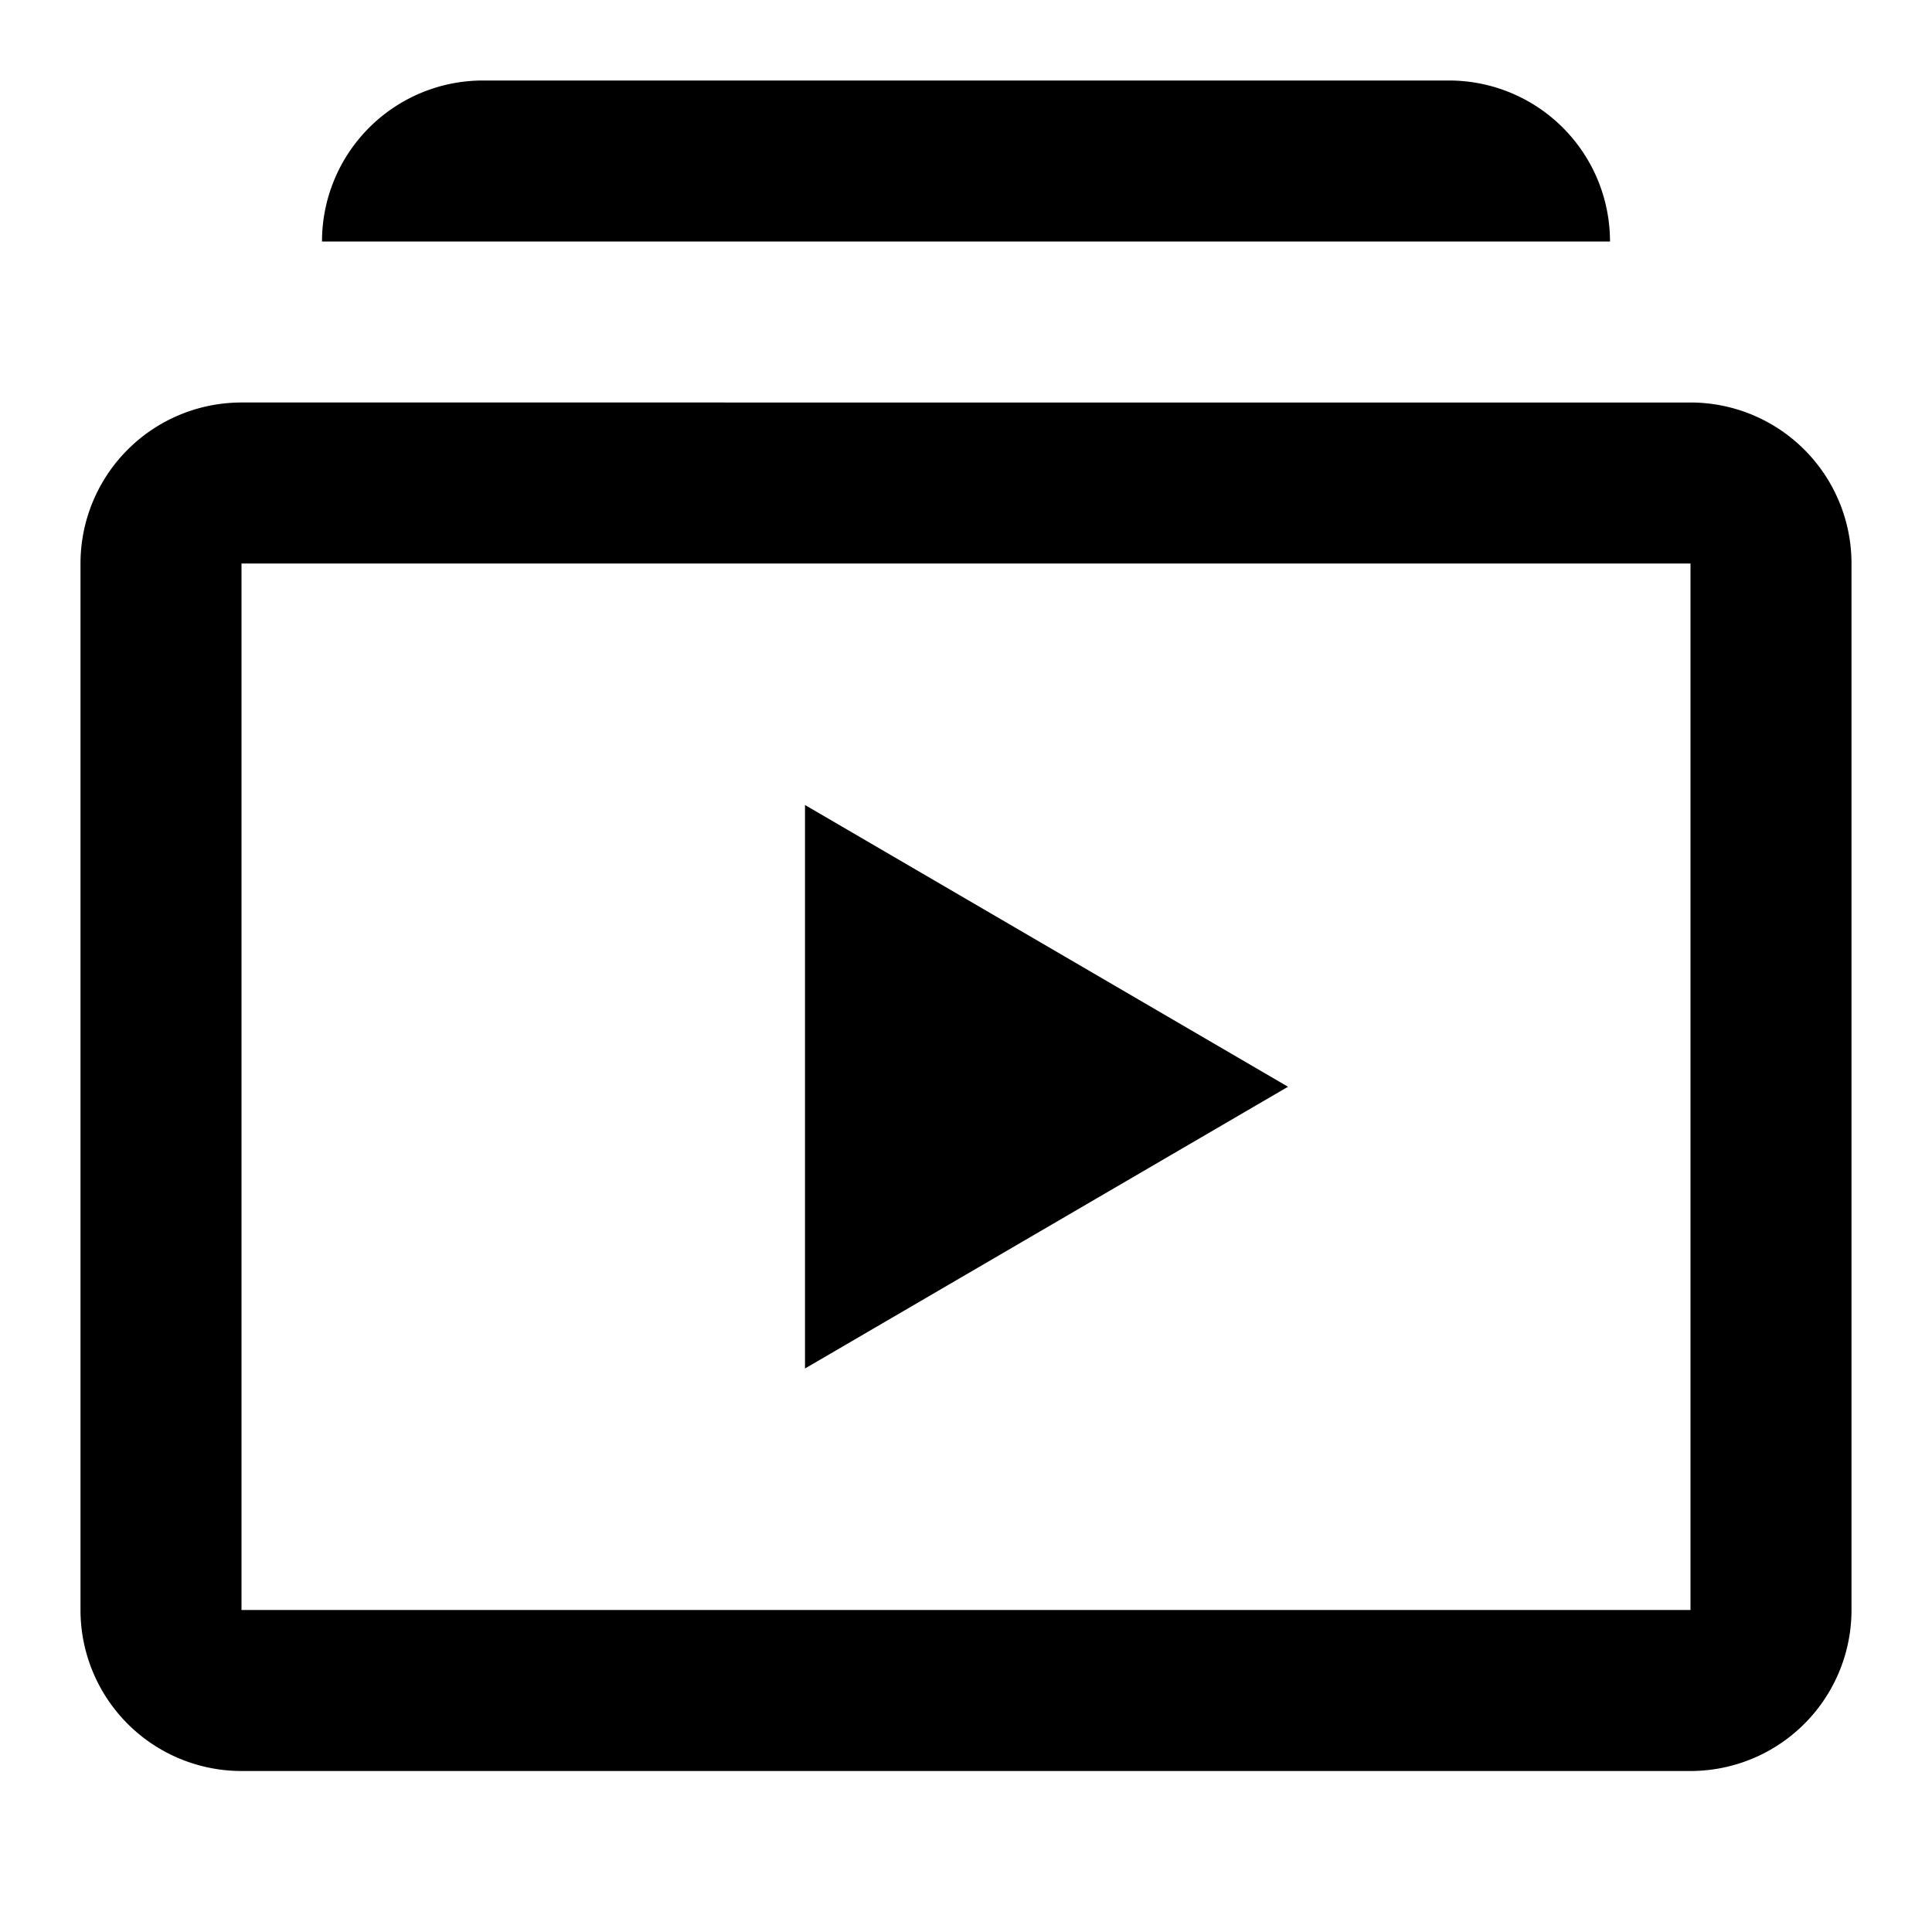
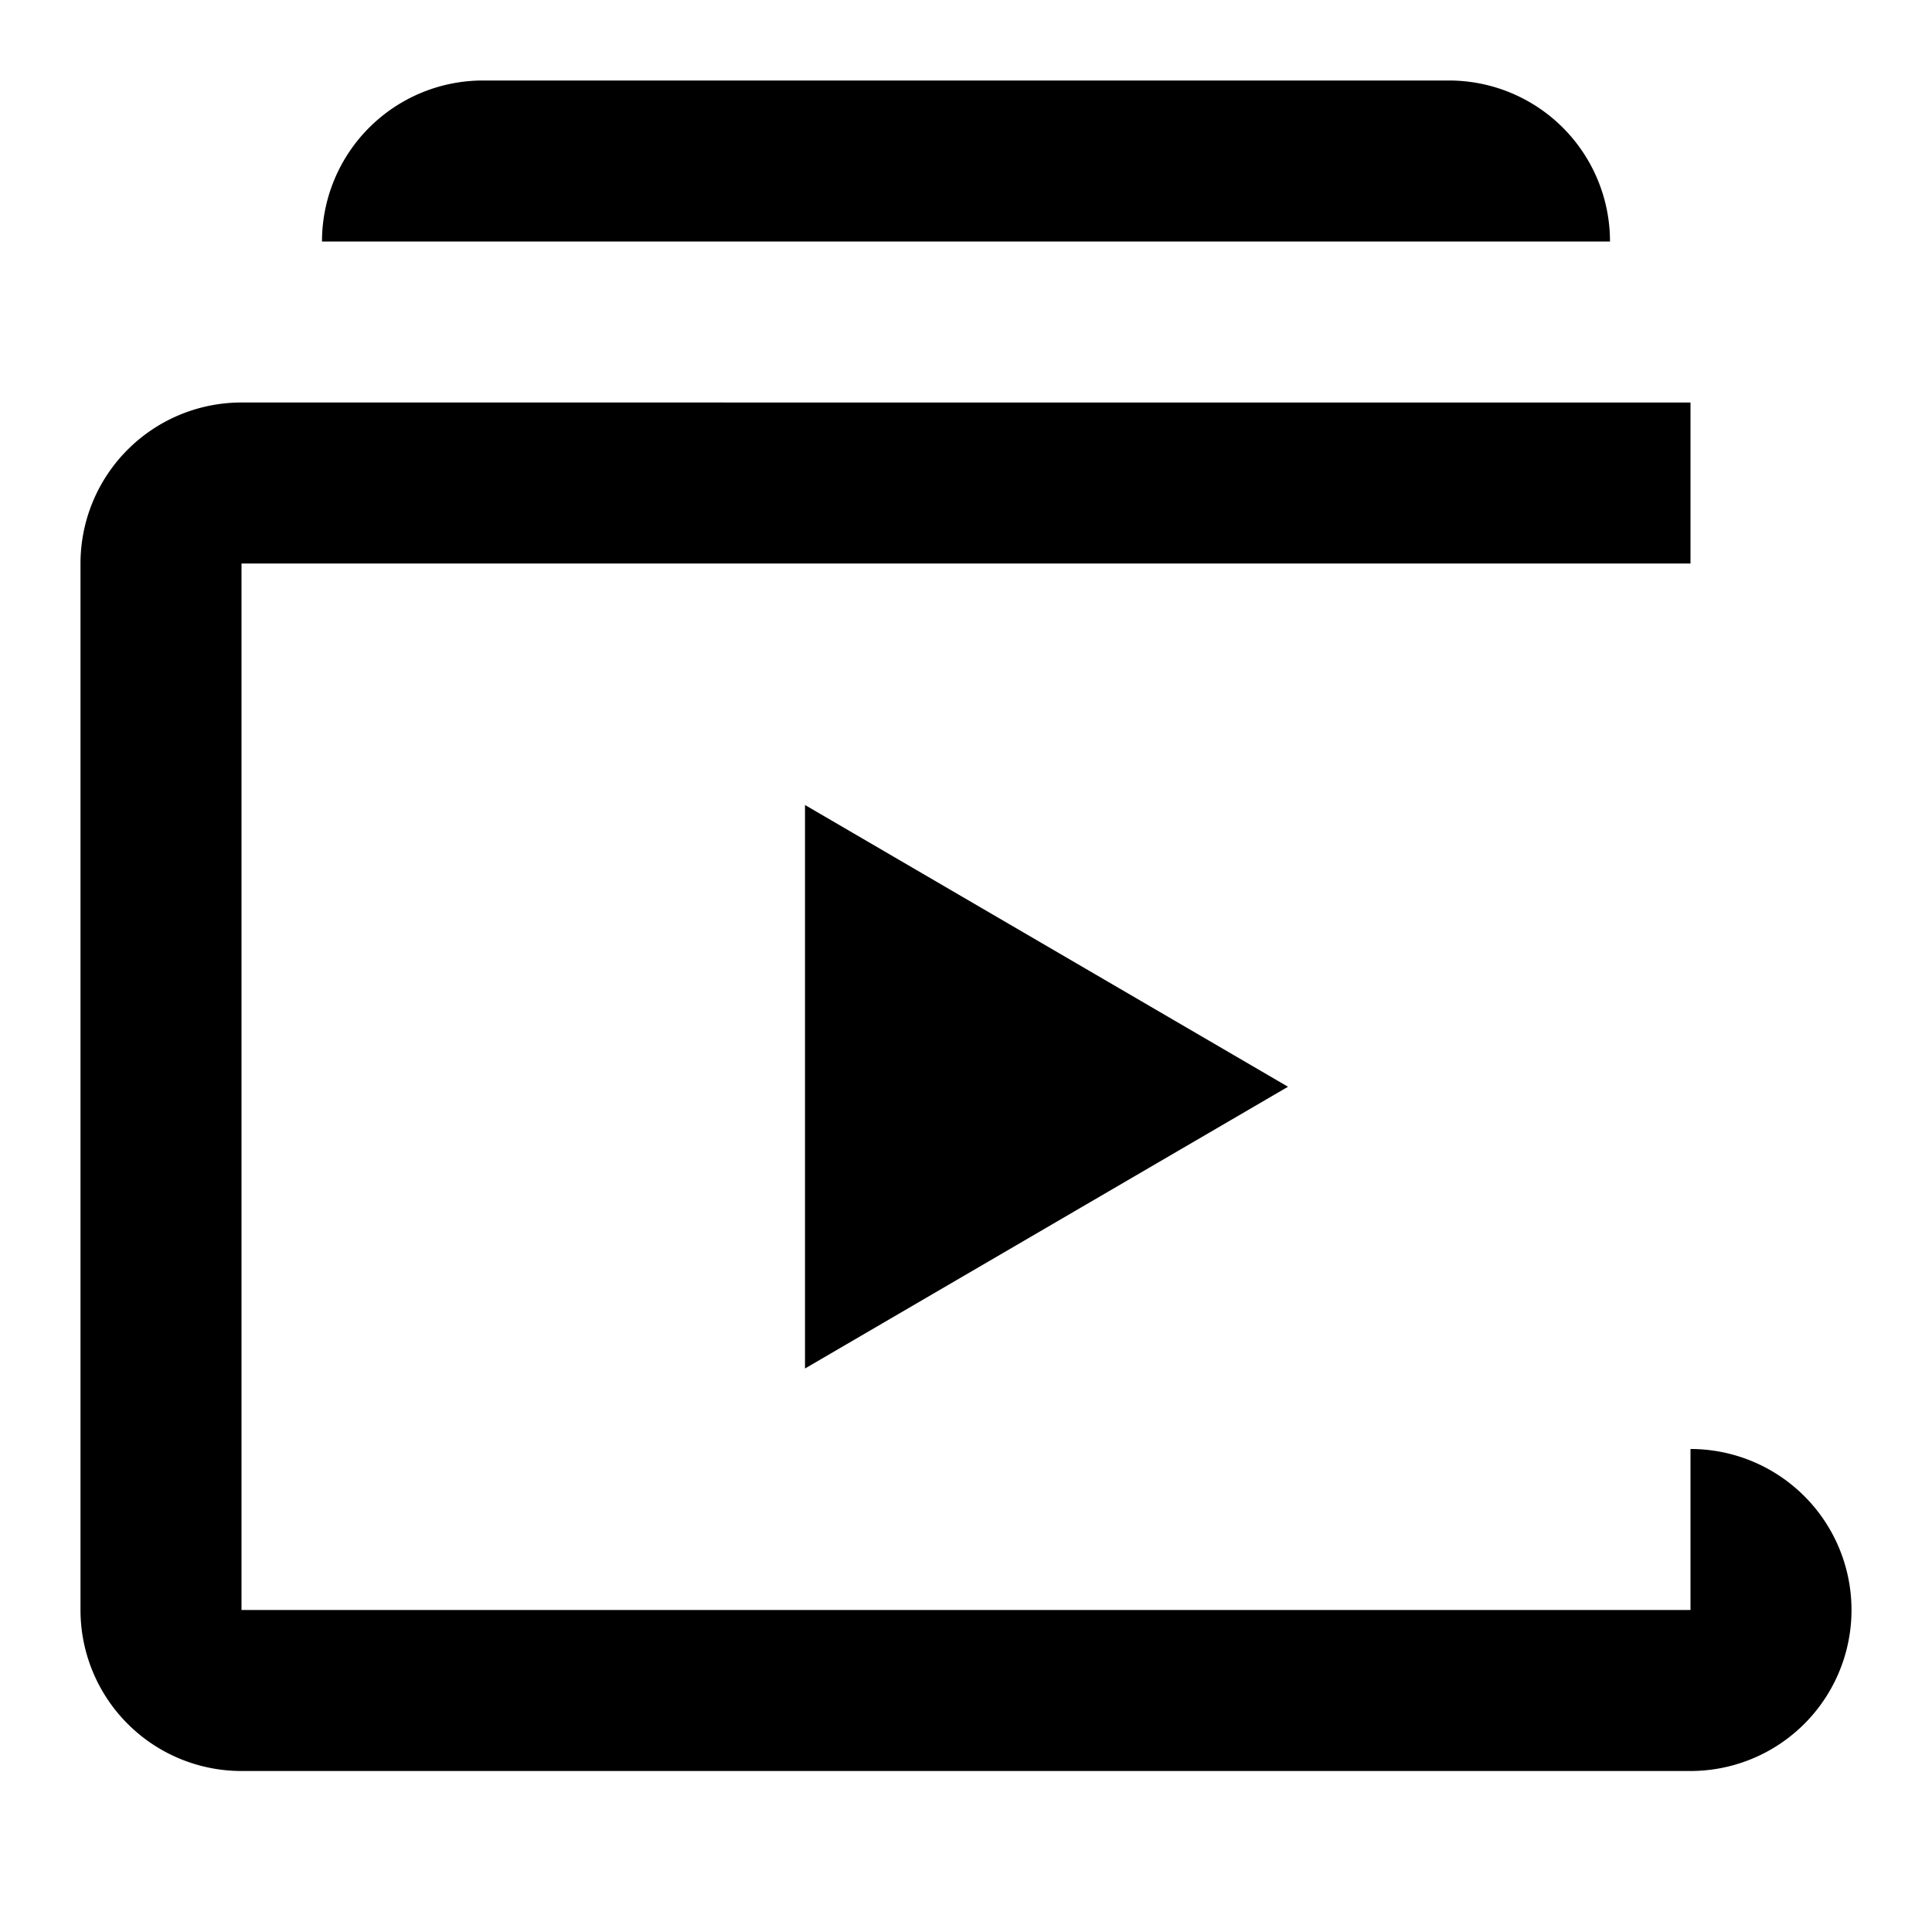
<svg xmlns="http://www.w3.org/2000/svg" height="24" viewBox="0 0 24 24" width="24" focusable="false" aria-hidden="true" style="pointer-events: none; display: inherit; width: 100%; height: 100%;">
-   <path d="M18 1H6a2 2 0 00-2 2h16a2 2 0 00-2-2Zm3 4H3a2 2 0 00-2 2v13a2 2 0 002 2h18a2 2 0 002-2V7a2 2 0 00-2-2ZM3 20V7h18v13H3Zm13-6.5L10 10v7l6-3.5Z" />
+   <path d="M18 1H6a2 2 0 00-2 2h16a2 2 0 00-2-2Zm3 4H3a2 2 0 00-2 2v13a2 2 0 002 2h18a2 2 0 002-2a2 2 0 00-2-2ZM3 20V7h18v13H3Zm13-6.5L10 10v7l6-3.5Z" />
</svg>